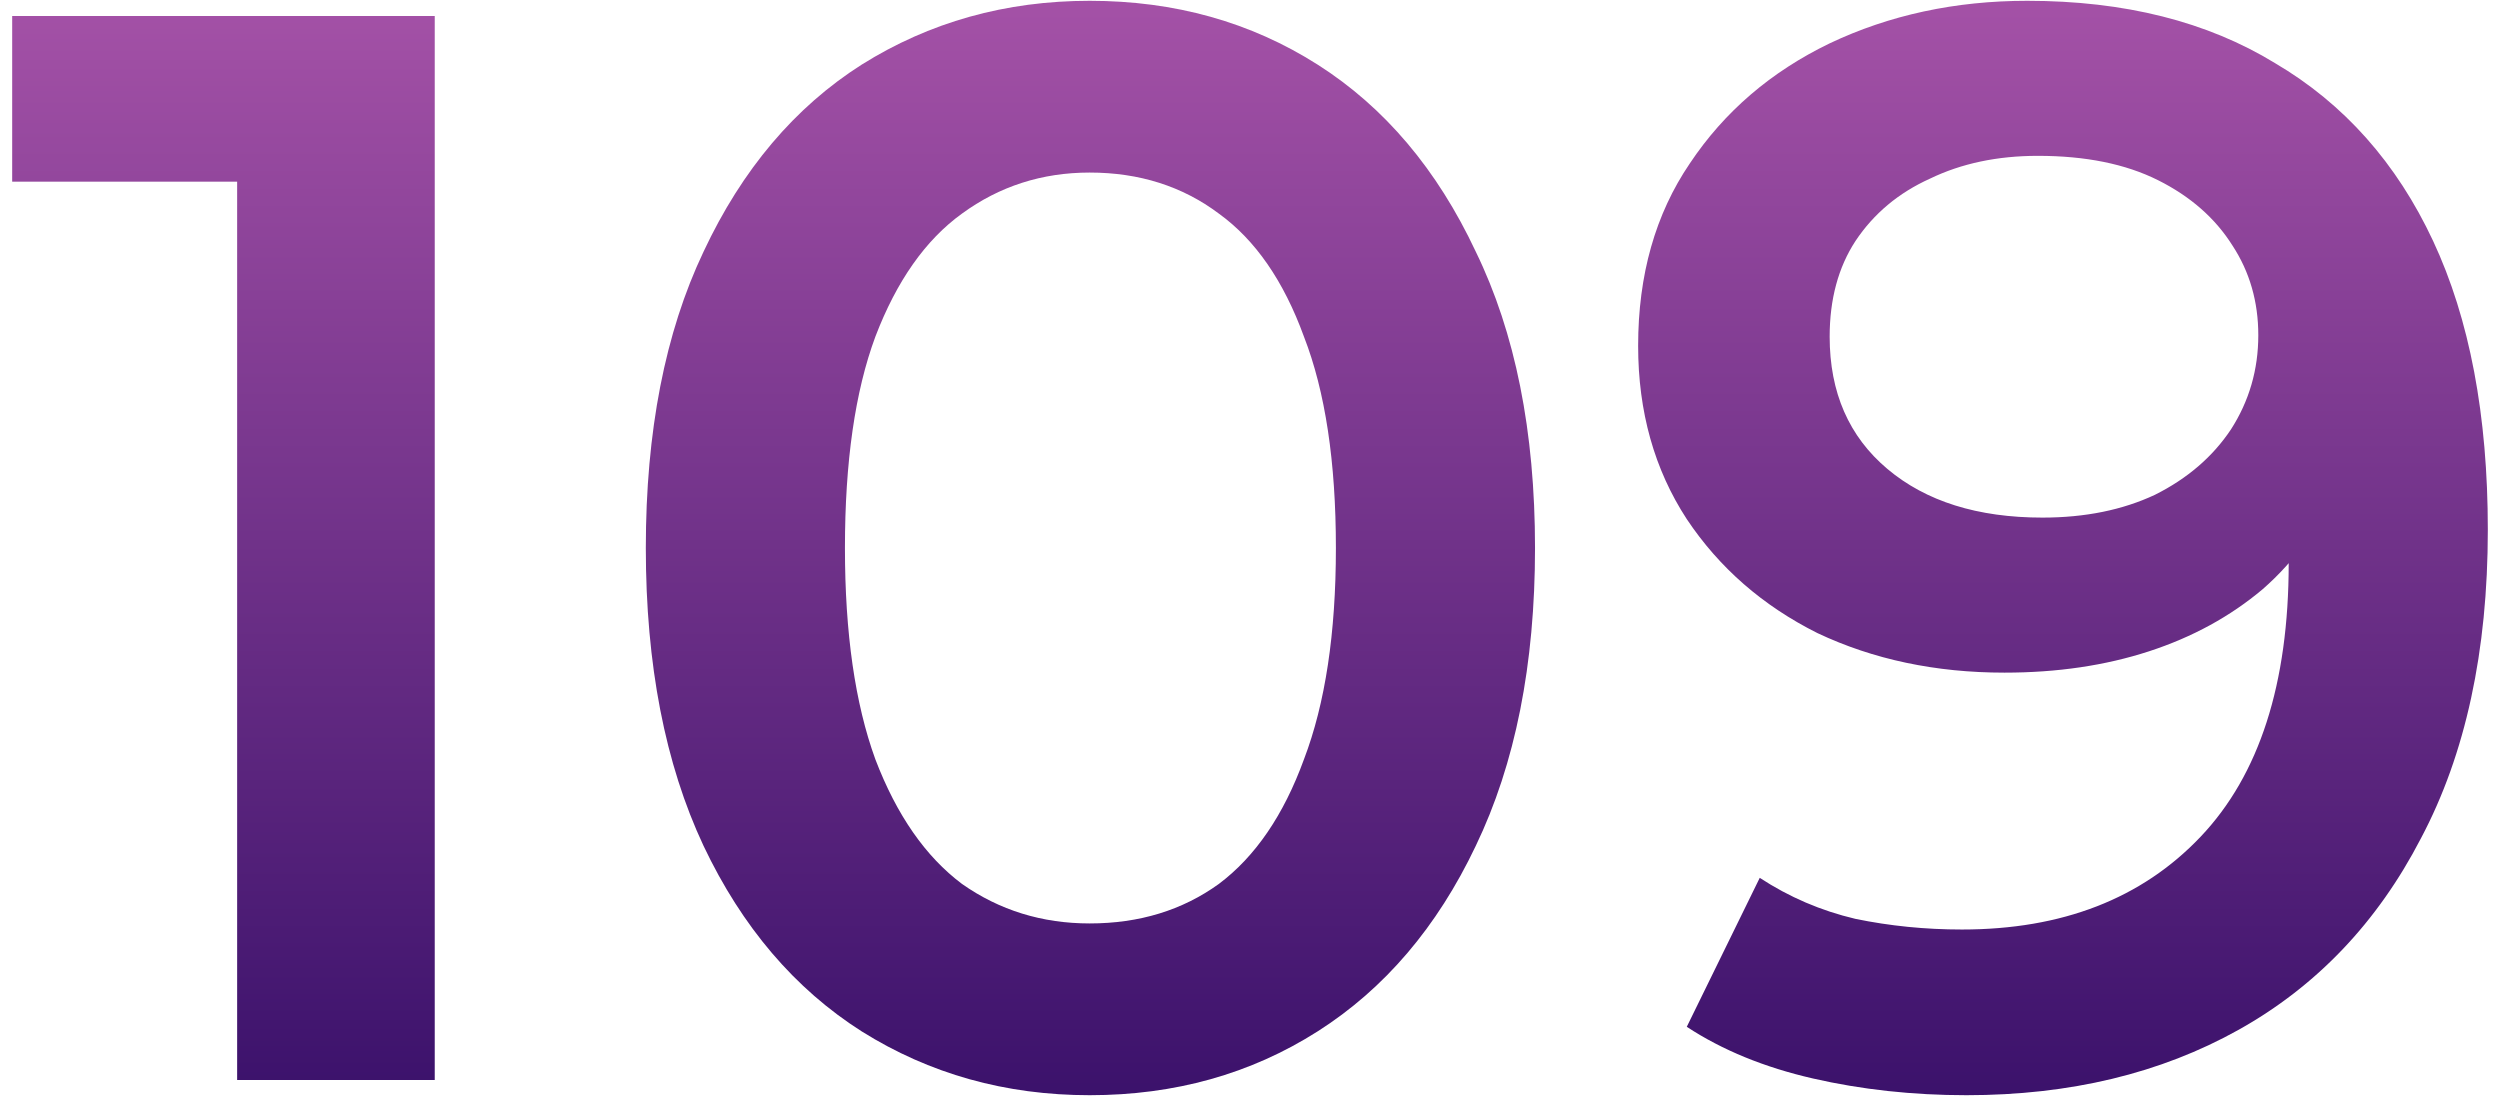
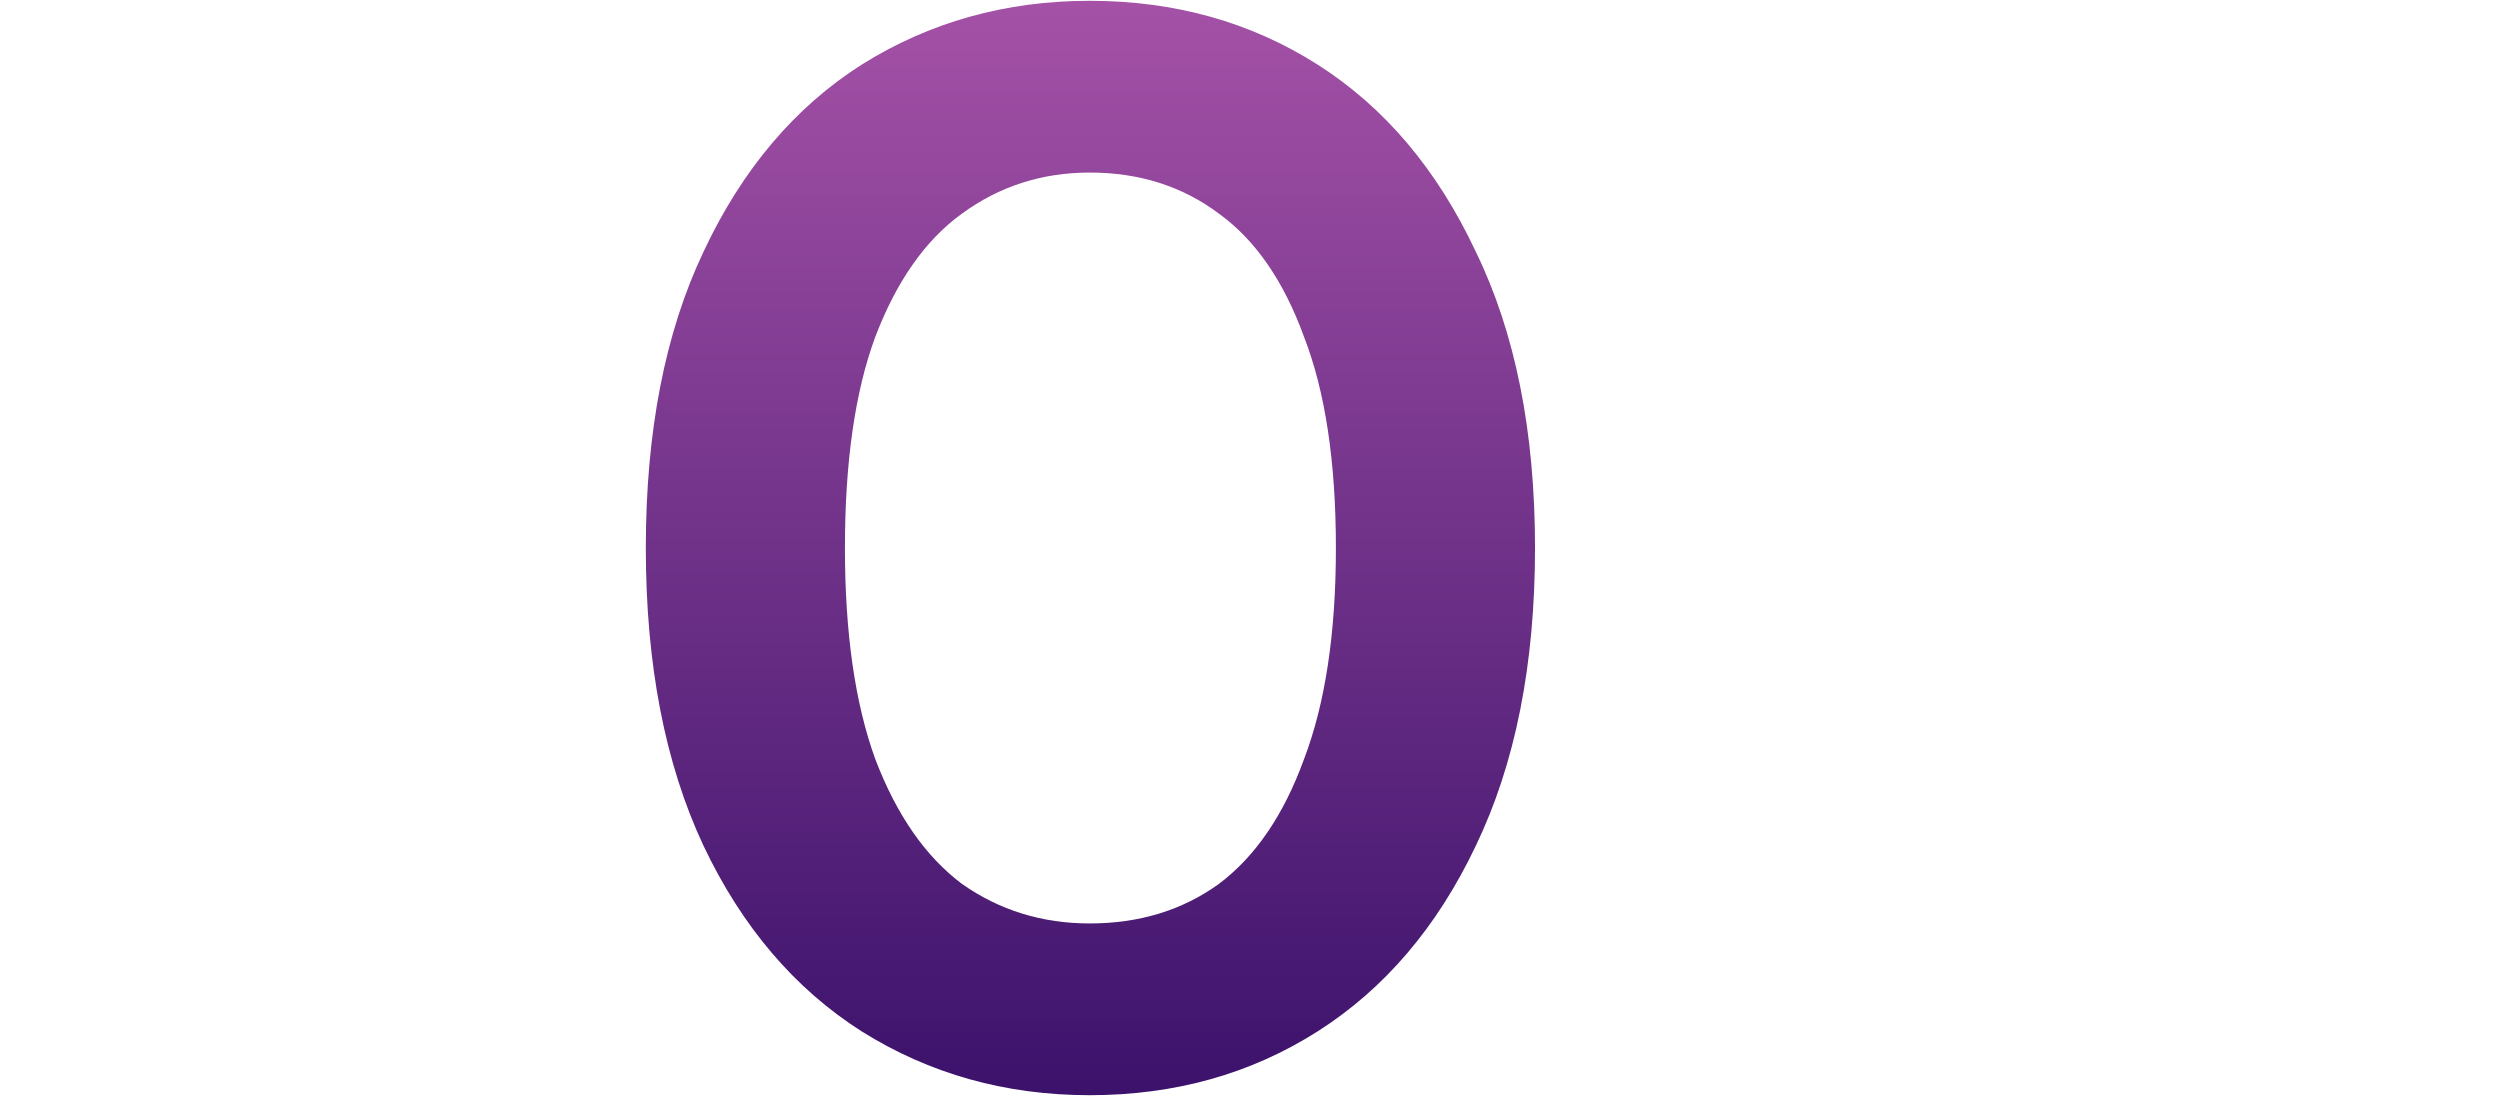
<svg xmlns="http://www.w3.org/2000/svg" width="125" height="55" viewBox="0 0 125 55" fill="none">
-   <path d="M11.857 54V4.6L16.189 9.084H0.609V0.8H21.737V54H11.857Z" fill="url(#paint0_linear_815_5)" />
  <path d="M54.483 54.76C50.277 54.76 46.477 53.696 43.083 51.568C39.739 49.44 37.104 46.349 35.179 42.296C33.253 38.192 32.291 33.227 32.291 27.4C32.291 21.573 33.253 16.633 35.179 12.58C37.104 8.476 39.739 5.36 43.083 3.232C46.477 1.104 50.277 0.04 54.483 0.04C58.739 0.04 62.539 1.104 65.883 3.232C69.227 5.36 71.861 8.476 73.787 12.58C75.763 16.633 76.751 21.573 76.751 27.4C76.751 33.227 75.763 38.192 73.787 42.296C71.861 46.349 69.227 49.44 65.883 51.568C62.539 53.696 58.739 54.76 54.483 54.76ZM54.483 46.172C56.965 46.172 59.119 45.513 60.943 44.196C62.767 42.828 64.185 40.751 65.199 37.964C66.263 35.177 66.795 31.656 66.795 27.4C66.795 23.093 66.263 19.572 65.199 16.836C64.185 14.049 62.767 11.997 60.943 10.68C59.119 9.312 56.965 8.628 54.483 8.628C52.101 8.628 49.973 9.312 48.099 10.68C46.275 11.997 44.831 14.049 43.767 16.836C42.753 19.572 42.247 23.093 42.247 27.4C42.247 31.656 42.753 35.177 43.767 37.964C44.831 40.751 46.275 42.828 48.099 44.196C49.973 45.513 52.101 46.172 54.483 46.172Z" fill="url(#paint1_linear_815_5)" />
-   <path d="M101.363 0.04C106.227 0.04 110.357 1.079 113.751 3.156C117.197 5.183 119.831 8.147 121.655 12.048C123.479 15.949 124.391 20.763 124.391 26.488C124.391 32.568 123.277 37.711 121.047 41.916C118.869 46.121 115.829 49.313 111.927 51.492C108.026 53.671 103.491 54.76 98.323 54.76C95.638 54.76 93.079 54.481 90.647 53.924C88.215 53.367 86.113 52.505 84.339 51.34L87.987 43.892C89.457 44.855 91.053 45.539 92.775 45.944C94.498 46.299 96.271 46.476 98.095 46.476C103.111 46.476 107.089 44.931 110.027 41.84C112.966 38.749 114.435 34.189 114.435 28.16C114.435 27.197 114.41 26.083 114.359 24.816C114.309 23.499 114.131 22.181 113.827 20.864L116.867 24.208C116.006 26.285 114.765 28.033 113.143 29.452C111.522 30.82 109.622 31.859 107.443 32.568C105.265 33.277 102.858 33.632 100.223 33.632C96.778 33.632 93.662 32.973 90.875 31.656C88.139 30.288 85.961 28.388 84.339 25.956C82.718 23.473 81.907 20.585 81.907 17.292C81.907 13.745 82.769 10.705 84.491 8.172C86.214 5.588 88.545 3.587 91.483 2.168C94.473 0.749 97.766 0.04 101.363 0.04ZM101.895 7.792C99.869 7.792 98.07 8.172 96.499 8.932C94.929 9.641 93.687 10.68 92.775 12.048C91.914 13.365 91.483 14.961 91.483 16.836C91.483 19.623 92.446 21.827 94.371 23.448C96.297 25.069 98.881 25.88 102.123 25.88C104.251 25.88 106.126 25.5 107.747 24.74C109.369 23.929 110.635 22.84 111.547 21.472C112.459 20.053 112.915 18.483 112.915 16.76C112.915 15.088 112.485 13.593 111.623 12.276C110.762 10.908 109.521 9.819 107.899 9.008C106.278 8.197 104.277 7.792 101.895 7.792Z" fill="url(#paint2_linear_815_5)" />
  <defs>
    <linearGradient id="paint0_linear_815_5" x1="64" y1="-3" x2="64" y2="57" gradientUnits="userSpaceOnUse">
      <stop stop-color="#AA55AA" />
      <stop offset="1" stop-color="#370F69" />
    </linearGradient>
    <linearGradient id="paint1_linear_815_5" x1="64" y1="-3" x2="64" y2="57" gradientUnits="userSpaceOnUse">
      <stop stop-color="#AA55AA" />
      <stop offset="1" stop-color="#370F69" />
    </linearGradient>
    <linearGradient id="paint2_linear_815_5" x1="64" y1="-3" x2="64" y2="57" gradientUnits="userSpaceOnUse">
      <stop stop-color="#AA55AA" />
      <stop offset="1" stop-color="#370F69" />
    </linearGradient>
  </defs>
</svg>